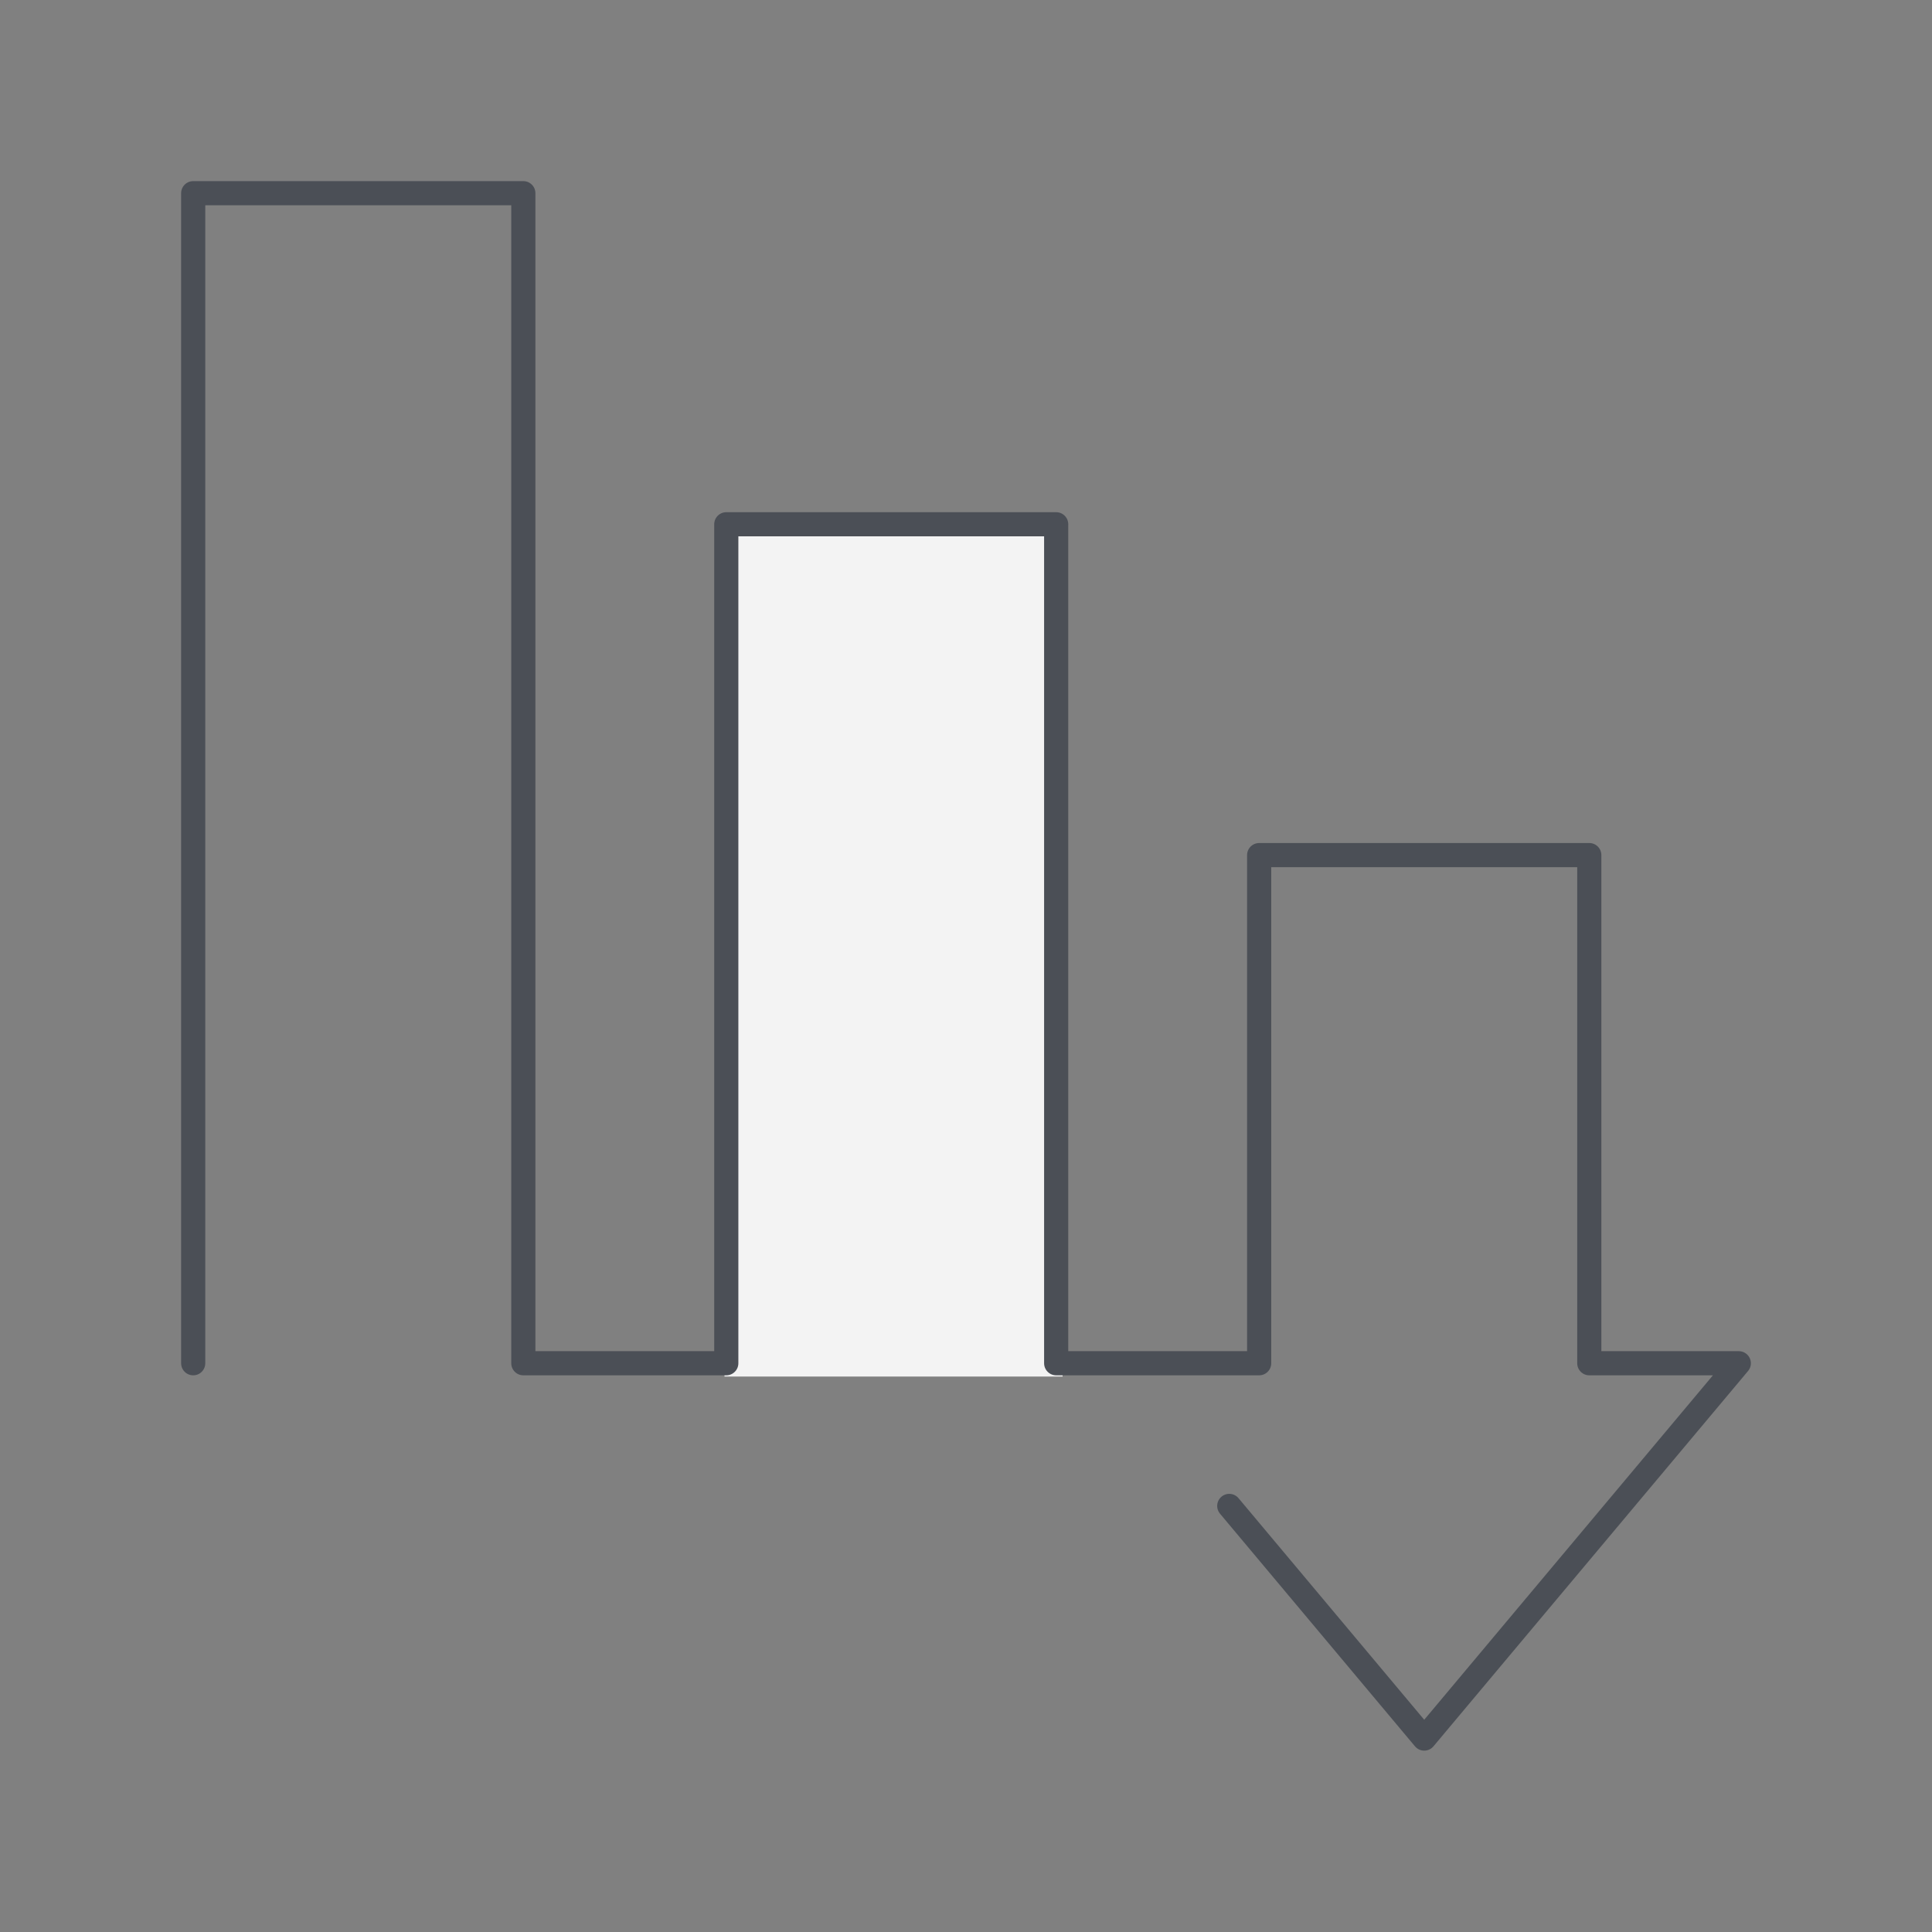
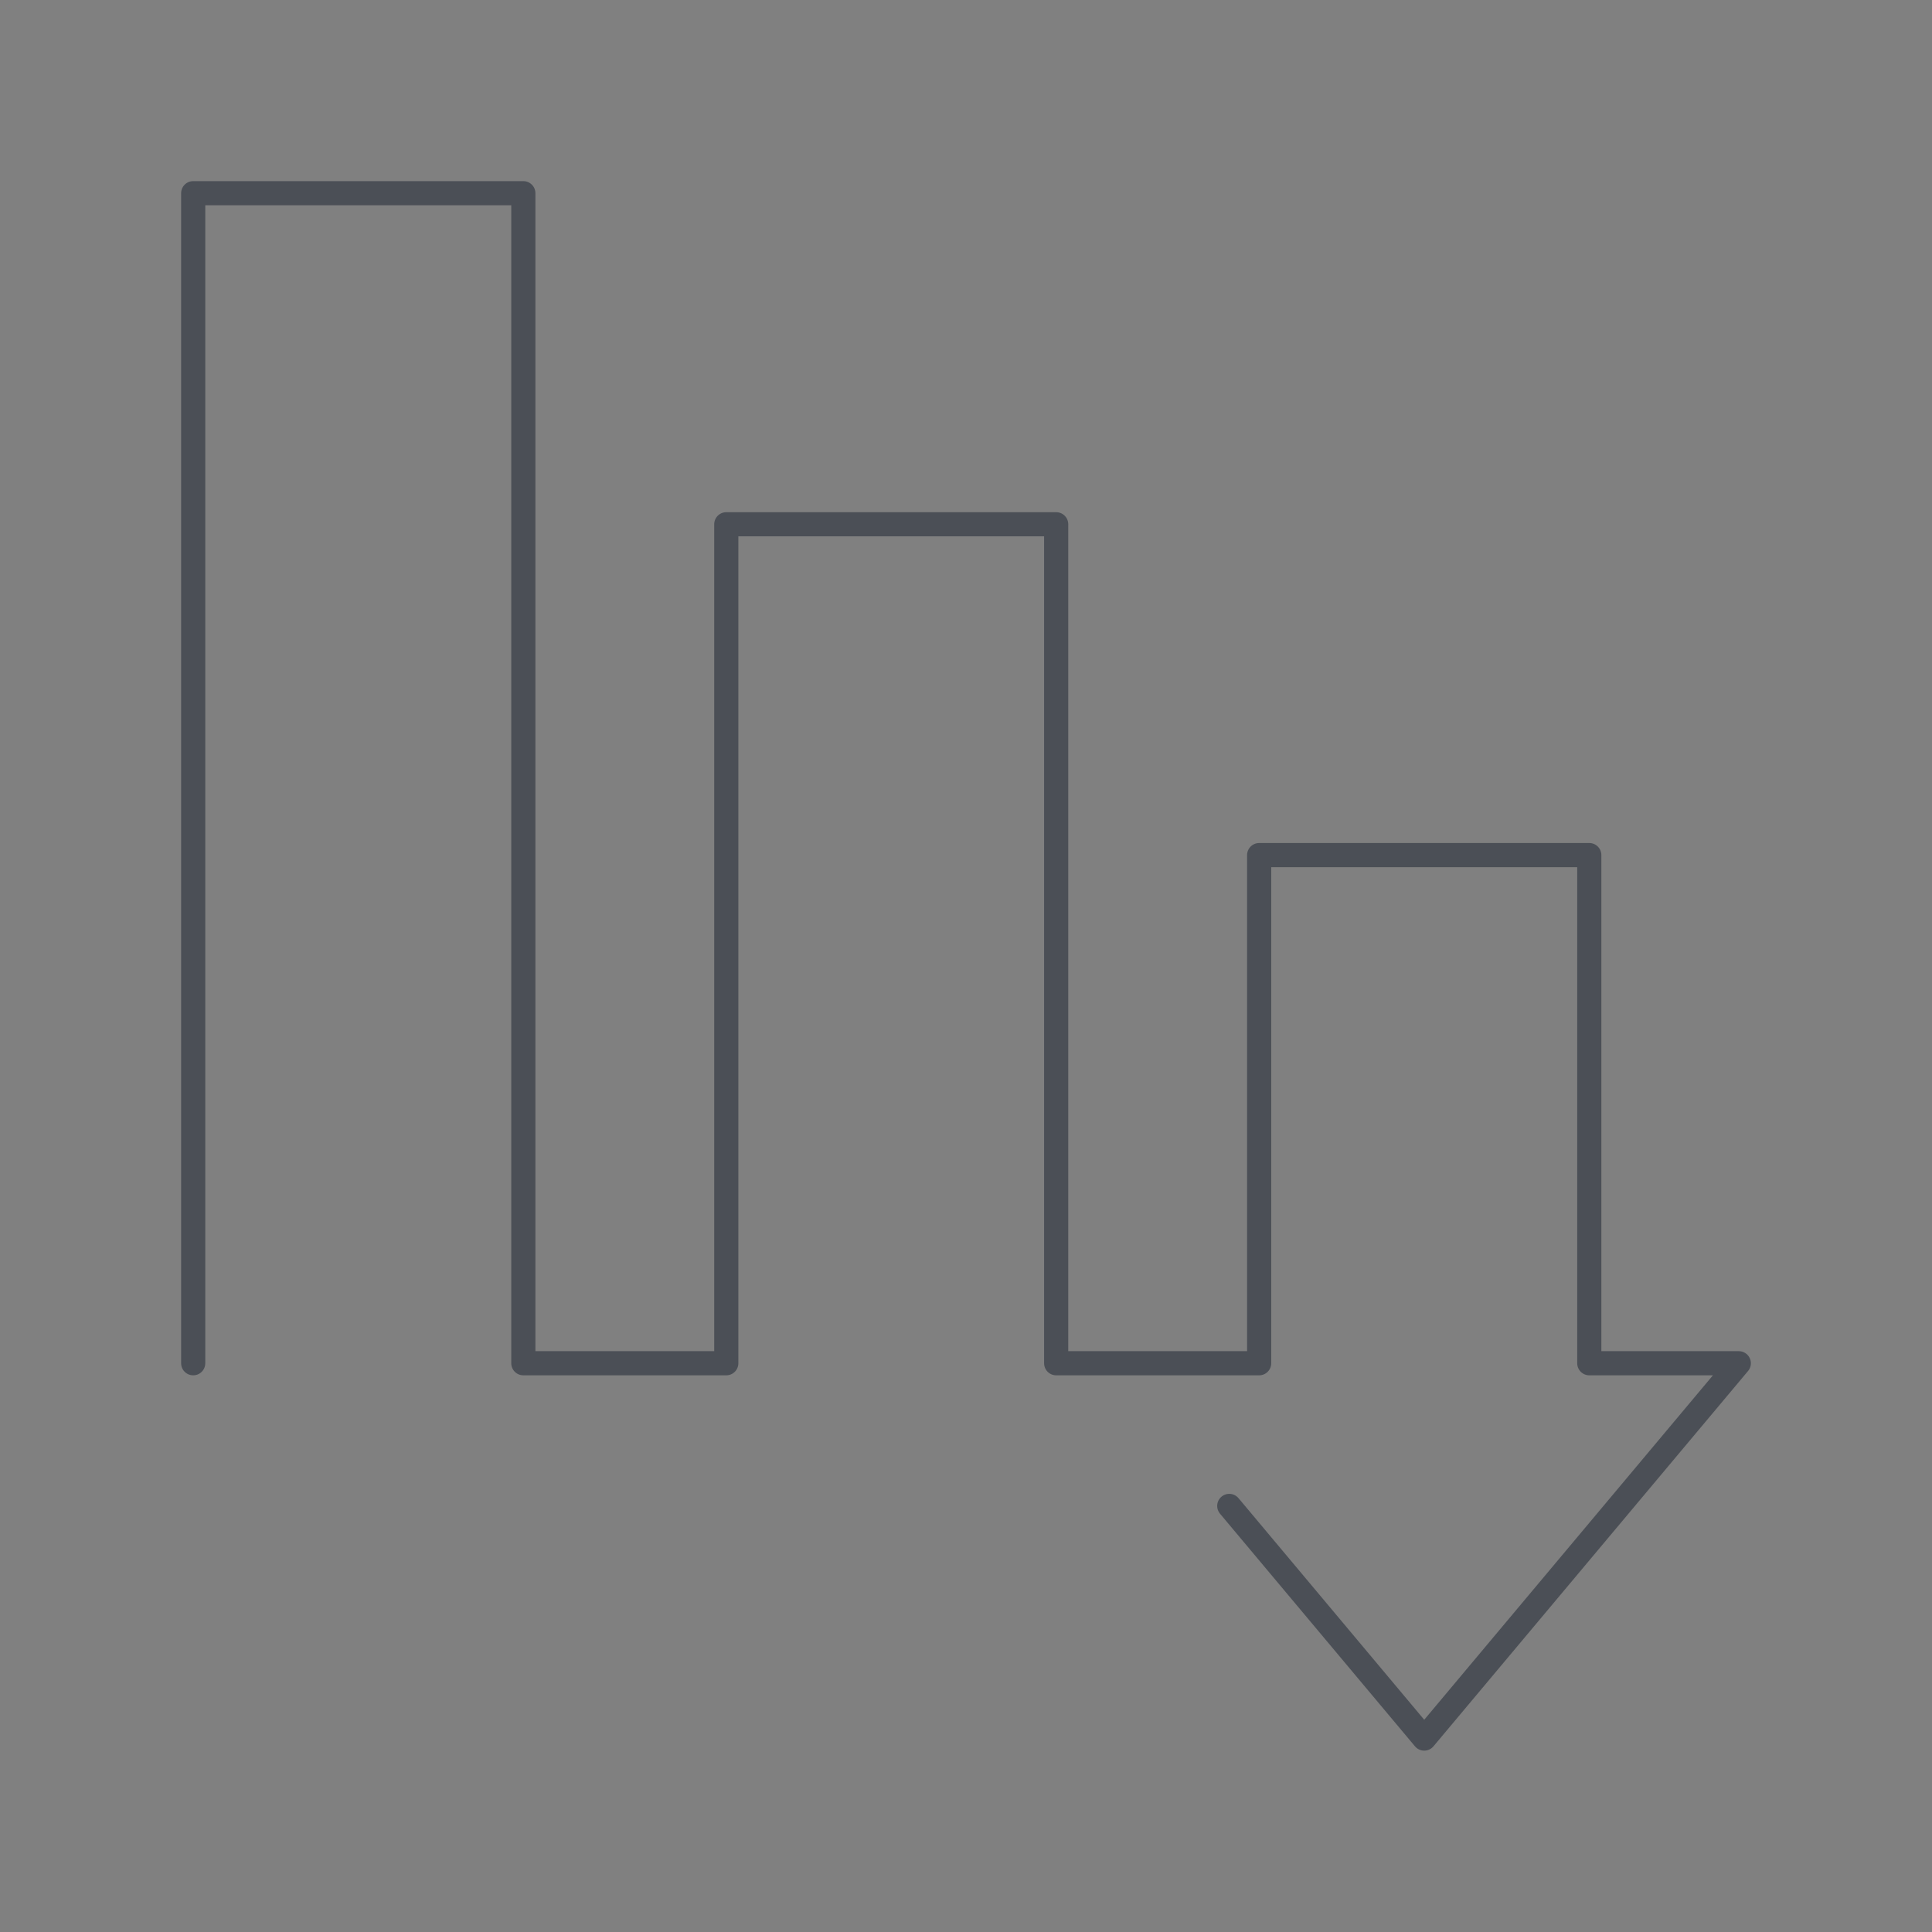
<svg xmlns="http://www.w3.org/2000/svg" width="80" height="80" viewBox="0 0 80 80" fill="none">
  <rect x="0" y="0" width="80" height="80" fill="#808080" stroke="none" />
-   <rect x="30" y="22" width="14" height="35" fill="#F3F3F3" />
  <path d="M50.901 62.357L58.974 71.99L72 56.449H65.809V35.408H52.139V56.449H43.734V21.709H30.074V56.449H21.67V8H8V56.449" stroke="#4B4F56" stroke-linecap="round" stroke-linejoin="round" />
</svg>